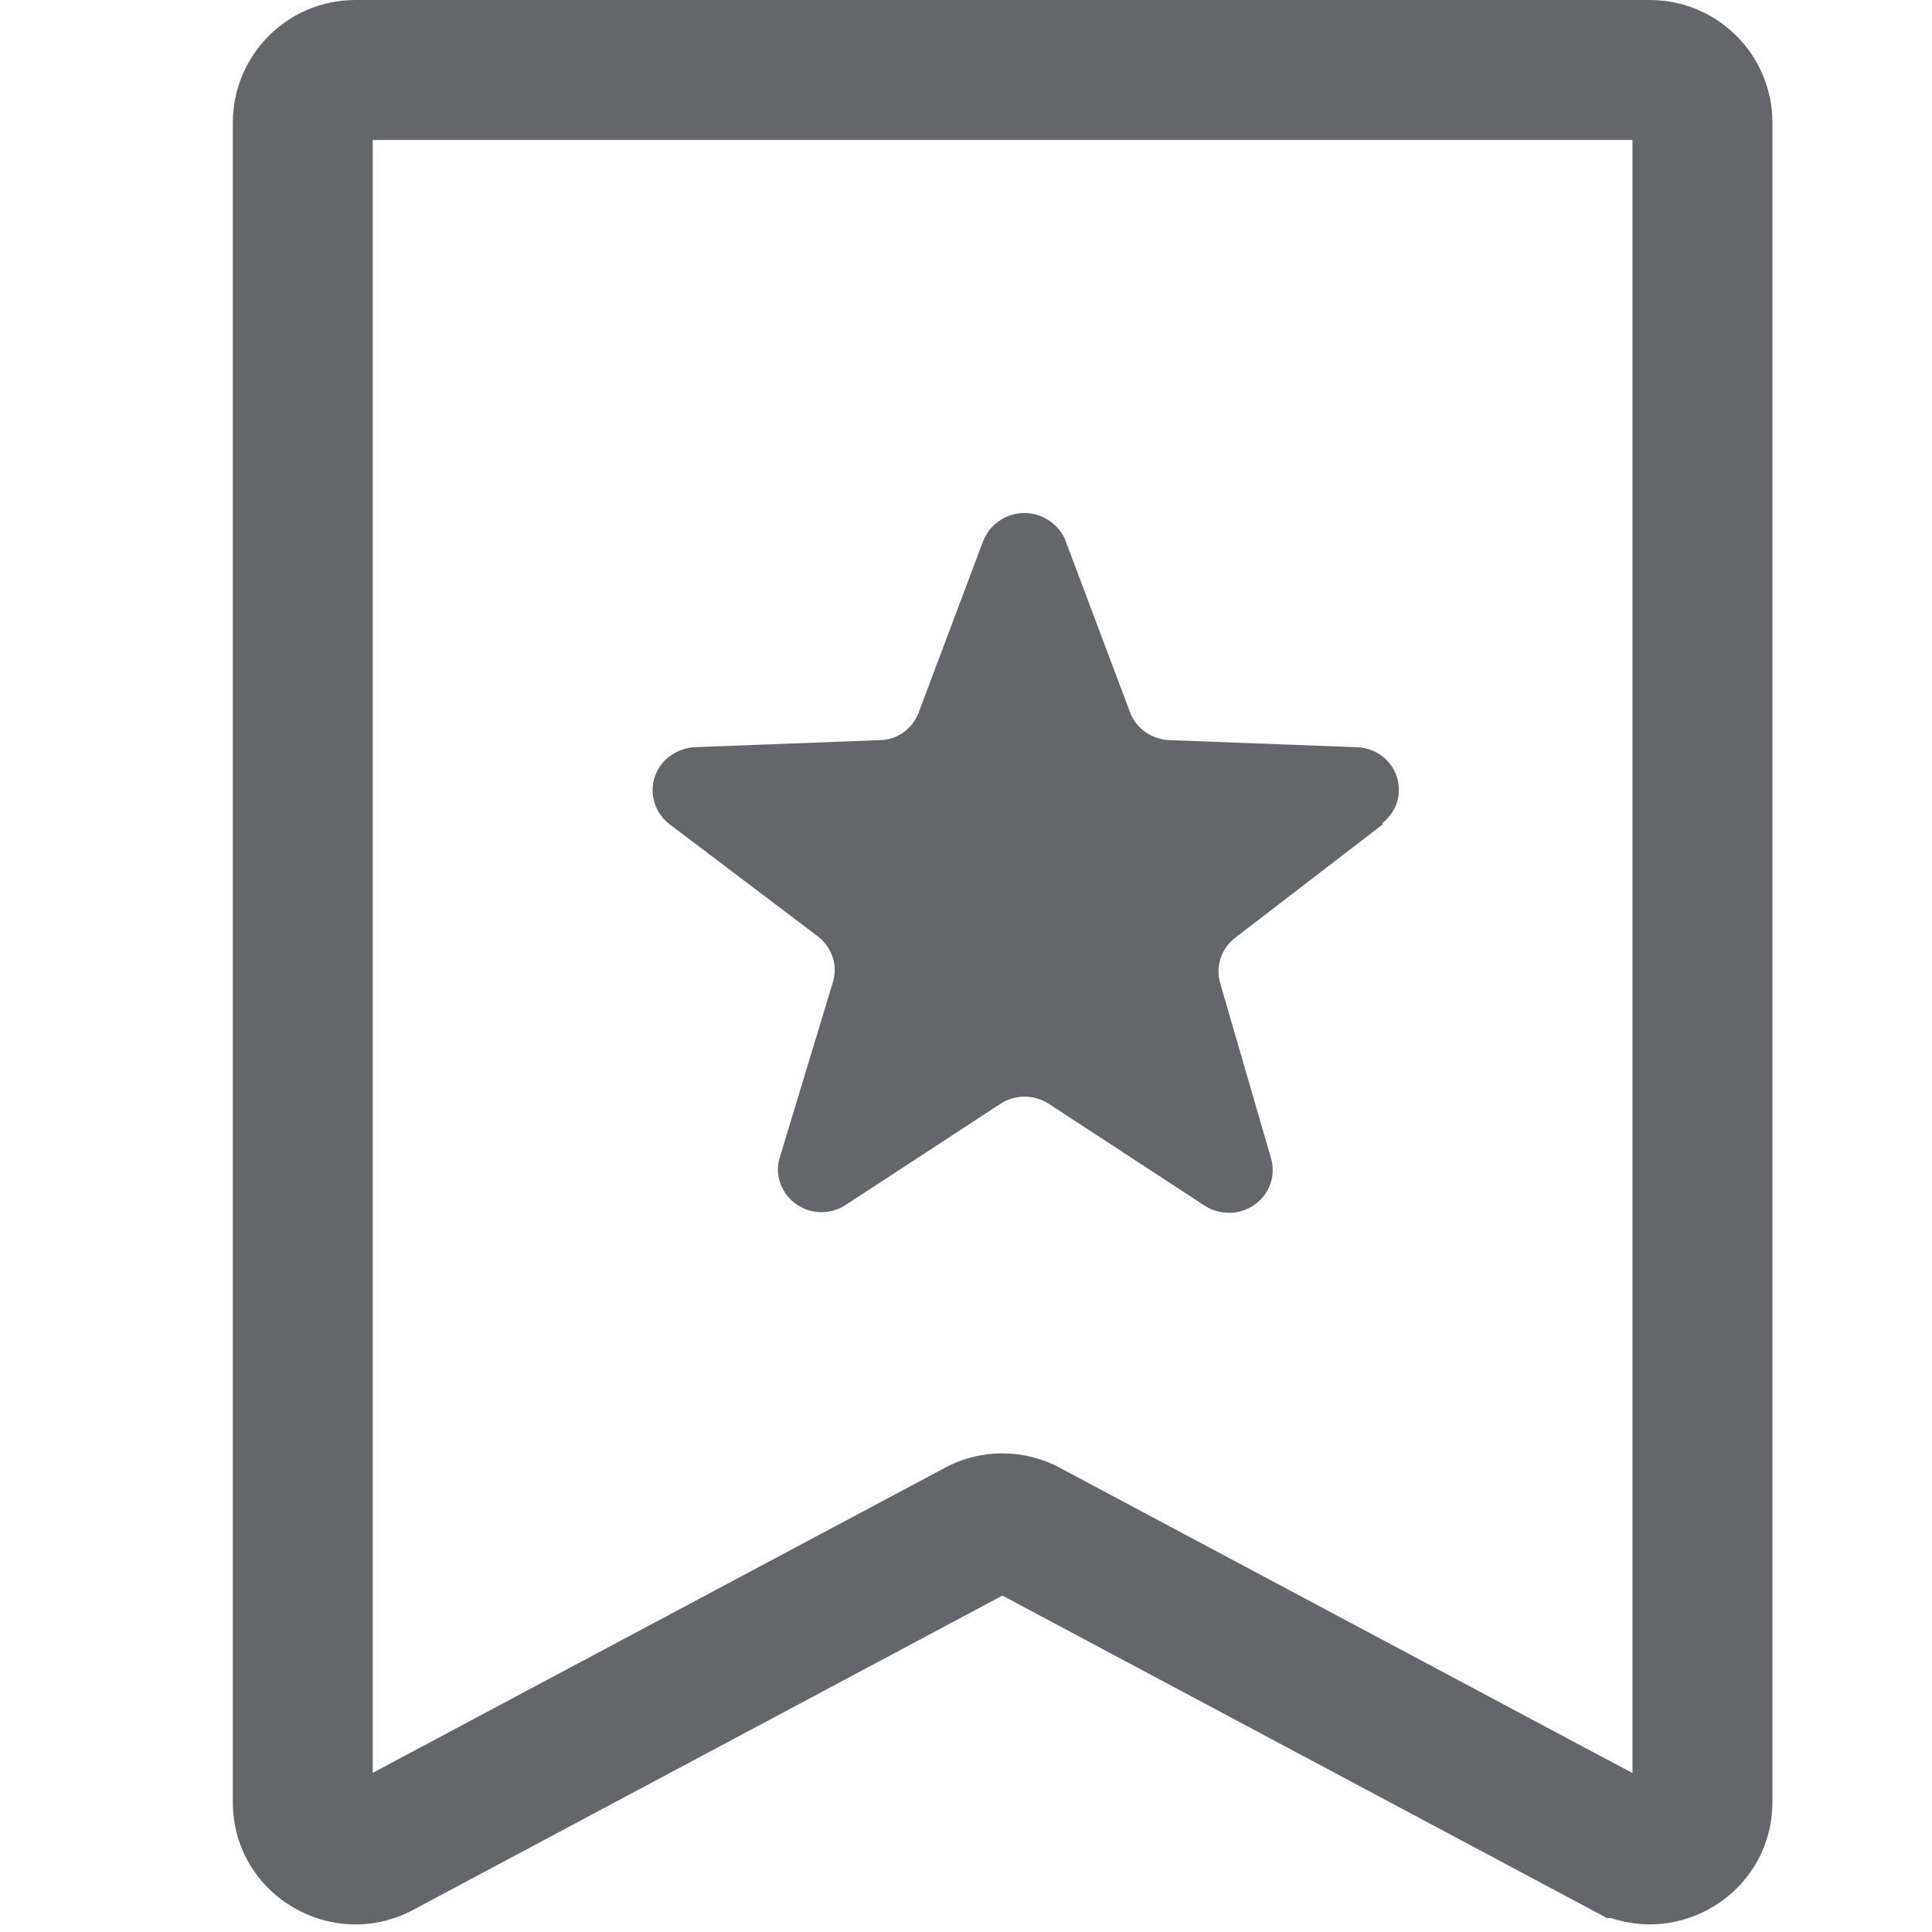
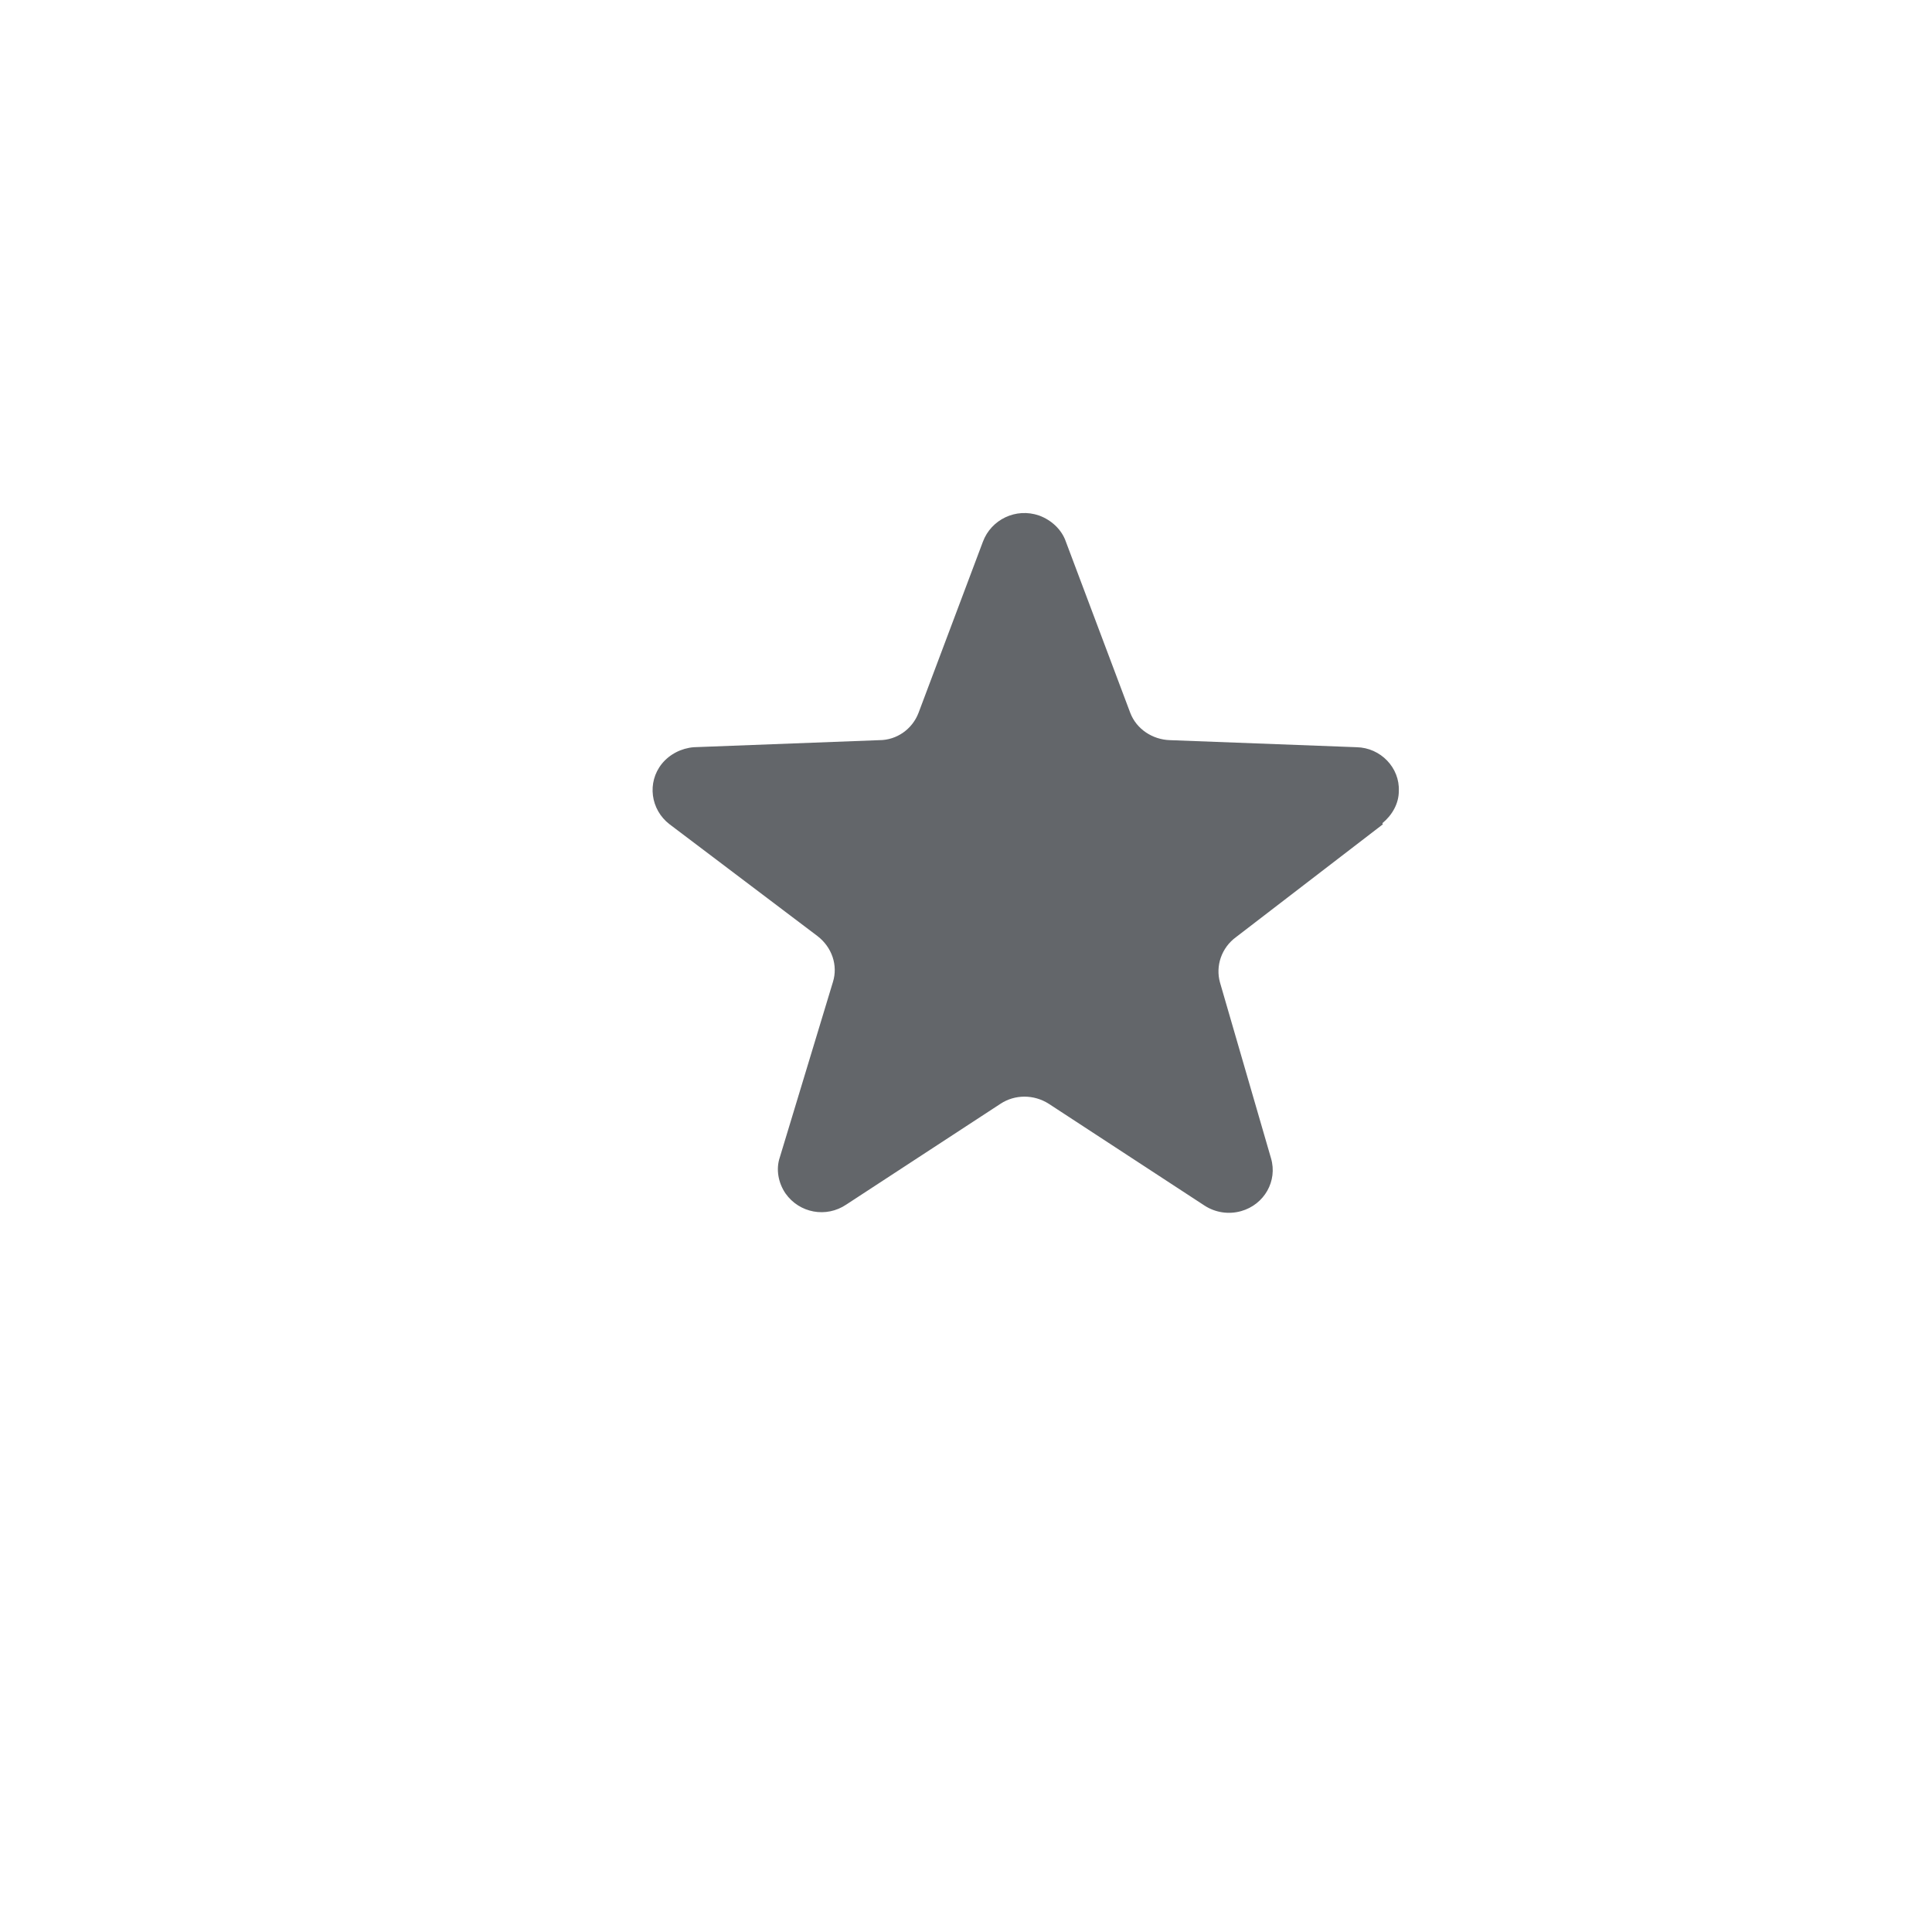
<svg xmlns="http://www.w3.org/2000/svg" id="_レイヤー_1" data-name="レイヤー_1" version="1.1" viewBox="0 0 512 512">
  <path d="M366.46,218.46l-38.92,29.9c-3.82,2.8-5.46,7.61-4.23,12.01l13.52,46.58c1.78,6.01-1.77,12.28-7.92,14.01-3.28.93-6.83.4-9.7-1.47l-41.25-26.96c-3.96-2.54-9.01-2.54-12.84,0l-40.84,26.69c-5.33,3.6-12.43,2.27-16.11-2.94-1.91-2.8-2.6-6.41-1.5-9.61l14.07-46.45c1.37-4.4-.27-9.21-4.1-12.15l-39.2-29.63c-5.05-3.87-6.01-11.08-2.05-16.02,2.05-2.54,5.19-4.14,8.47-4.4l49.17-1.87c4.64,0,8.74-2.94,10.38-7.21l17.07-45.38c2.19-5.87,8.74-9.07,14.89-6.94,3.28,1.2,6.01,3.74,7.1,6.94l17.07,45.38c1.64,4.27,5.87,7.07,10.52,7.21l49.44,1.87c6.42.13,11.47,5.47,11.2,11.61,0,3.34-1.77,6.41-4.37,8.54l.14.27Z" fill="#63666a" />
-   <path d="M98.78,469.82l151.59-80.82c9.53-5.13,21-5.13,30.53,0l151.72,80.88V37.09H98.78v432.73ZM469.7,477.54c0,22.75-22.36,37.59-42.68,30.78h-1.13l-4.08-2.18-156.17-83.29-156.15,83.29c-21.47,11.45-47.79-3.93-47.79-28.6V32.51C61.7,14.71,76.08,0,94.21,0h342.99c17.79,0,32.5,14.38,32.51,32.51v445.03Z" fill="#63666a" />
</svg>